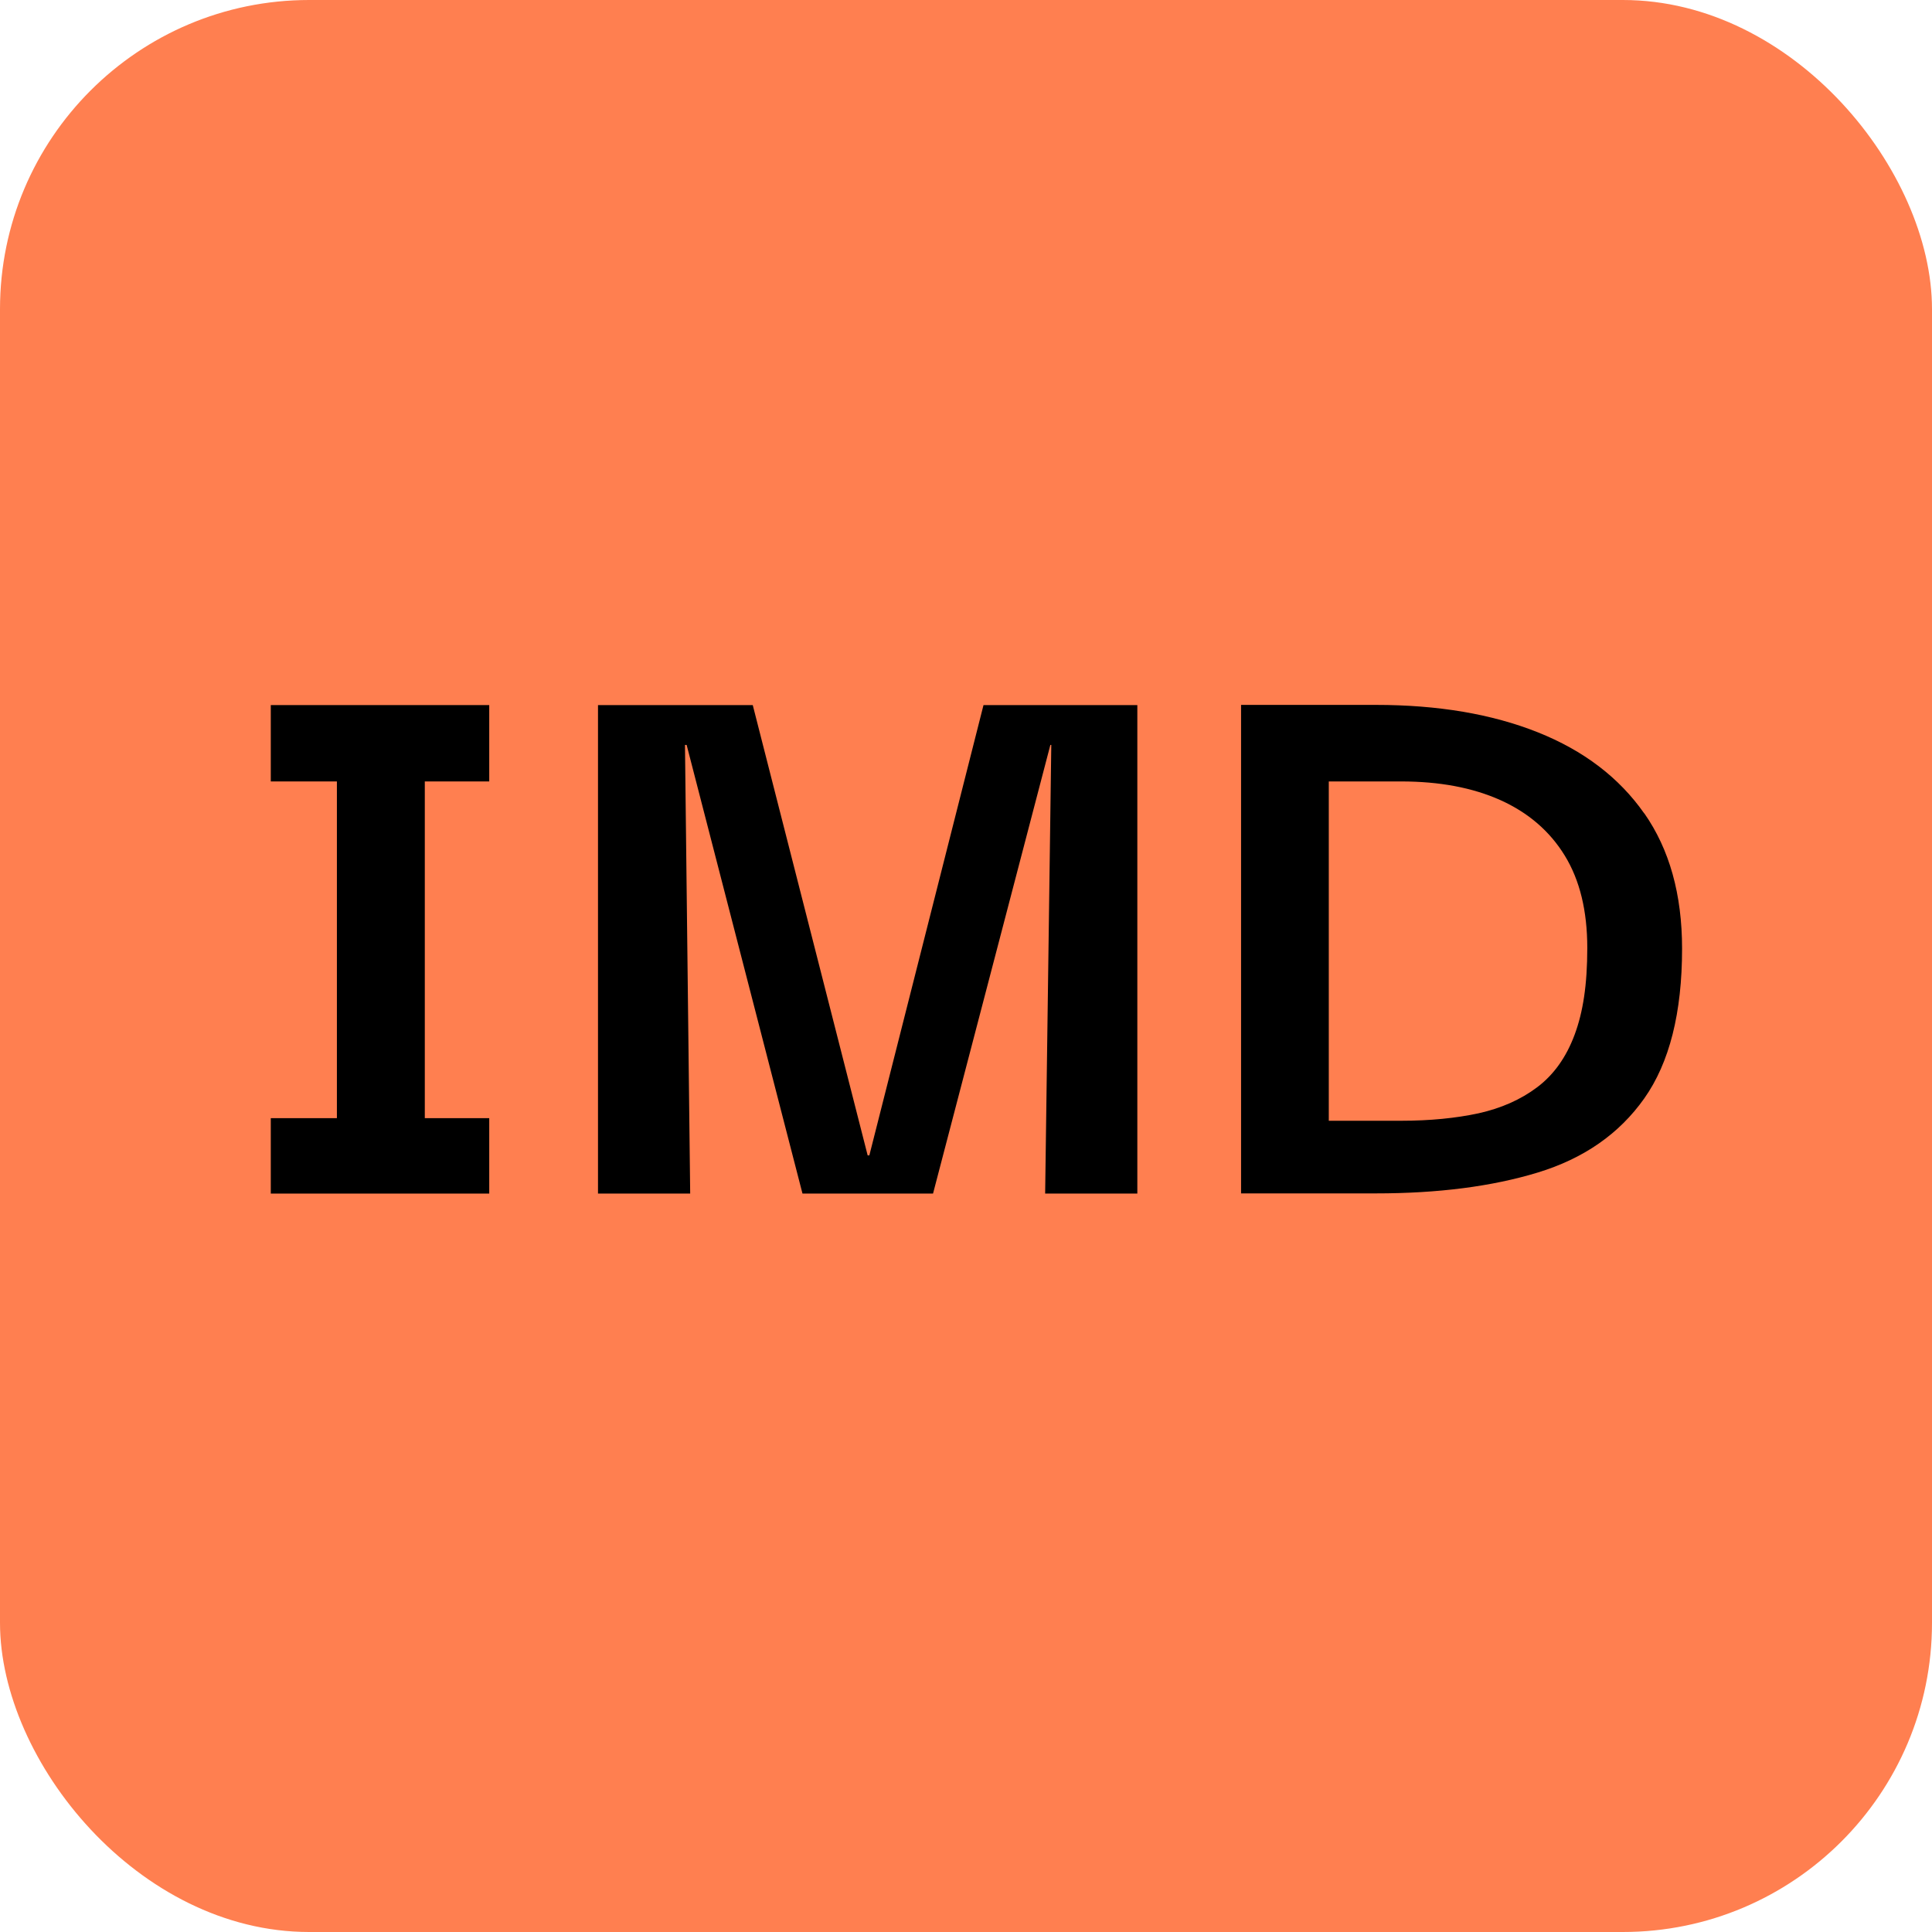
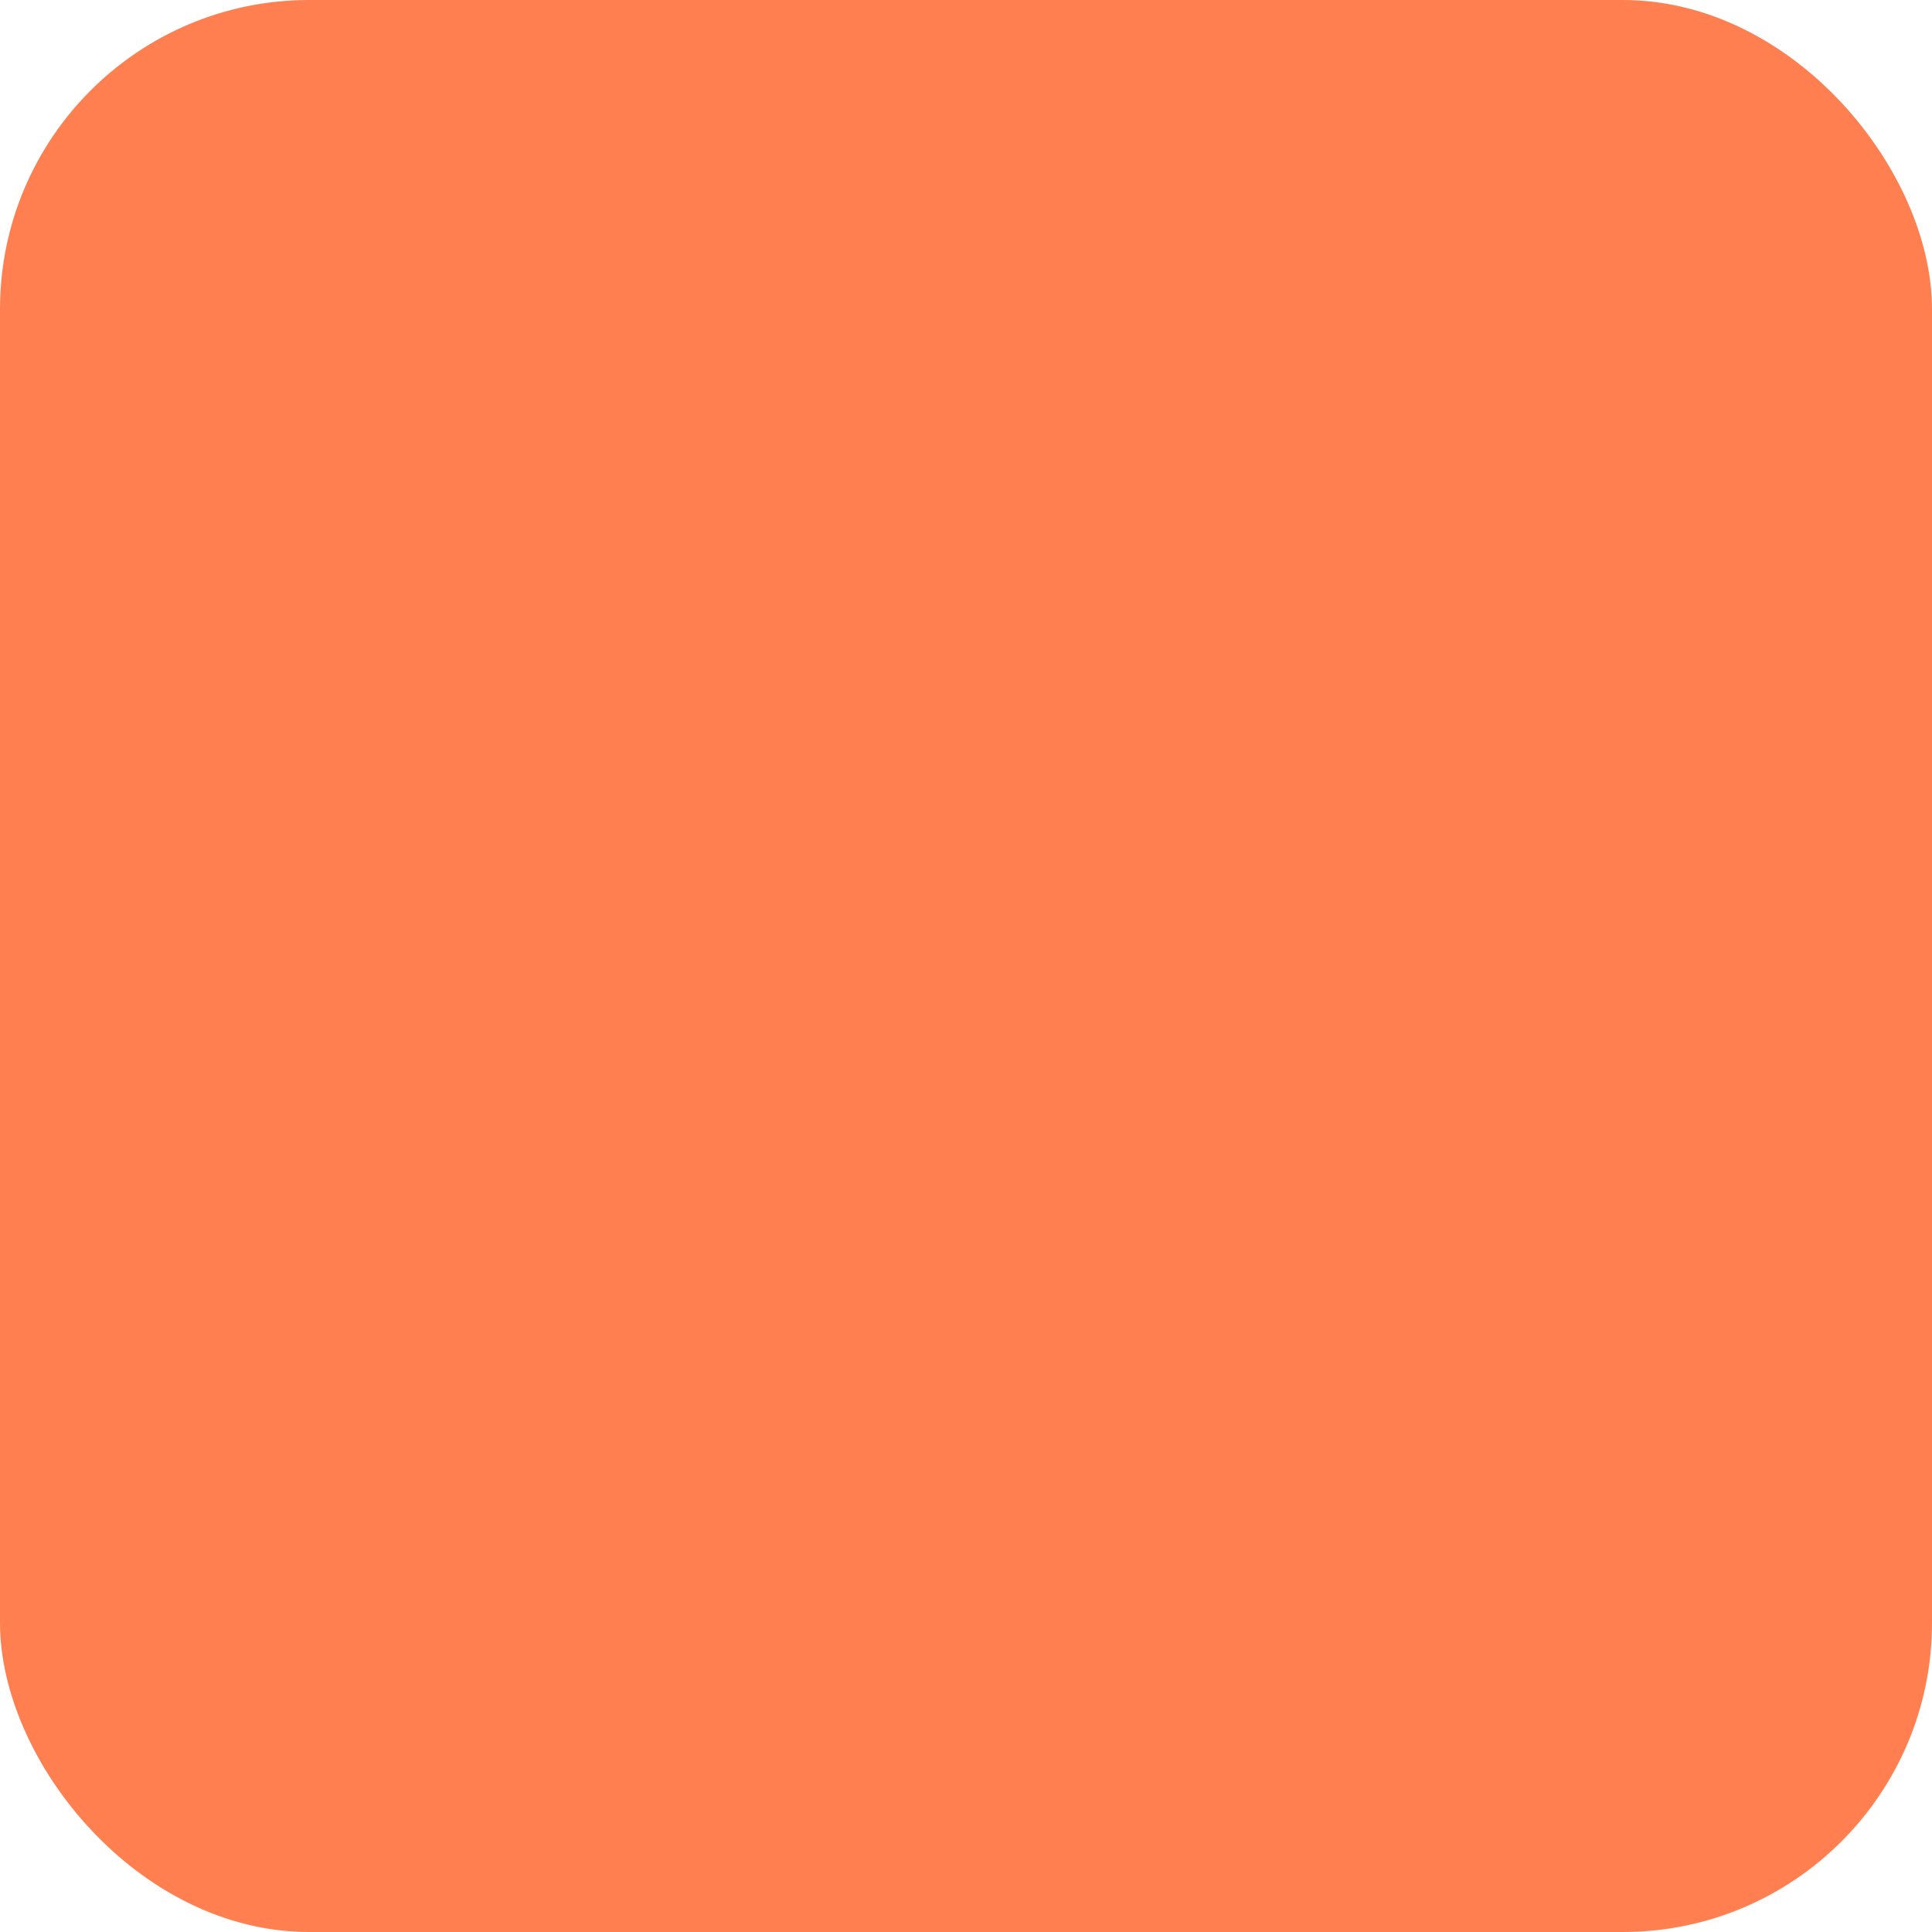
<svg xmlns="http://www.w3.org/2000/svg" id="Livello_1" data-name="Livello 1" viewBox="0 0 103.74 103.74">
  <defs>
    <style>      .cls-1 {        fill: coral;      }    </style>
  </defs>
  <rect class="cls-1" x="0" y="0" width="103.74" height="103.74" rx="16.6" ry="16.6" />
  <g>
-     <polygon points="14.54 41.96 18.09 41.96 18.09 60.04 14.54 60.04 14.54 64.09 26.27 64.09 26.27 60.04 22.81 60.04 22.81 41.96 26.27 41.96 26.27 37.86 14.54 37.86 14.54 41.96" />
-     <polygon points="46.68 62.04 46.59 62.04 40.42 37.86 32.11 37.86 32.11 64.09 37.06 64.09 36.78 40 36.87 40 43.09 64.09 50.1 64.09 56.4 40 56.45 40 56.12 64.09 61.07 64.09 61.07 37.86 52.81 37.86 46.68 62.04" />
-     <path d="M88.29,43.68c-1.35-1.93-3.26-3.38-5.72-4.36-2.46-.98-5.36-1.47-8.69-1.47h-7.24v26.23h7.24c3.33,0,6.23-.37,8.69-1.12,2.46-.75,4.37-2.07,5.72-3.98,1.35-1.91,2.03-4.59,2.03-8.04,0-2.92-.68-5.34-2.03-7.27ZM84.55,55.56c-.45,1.21-1.12,2.15-2.01,2.82-.89.67-1.94,1.13-3.15,1.4-1.21.26-2.6.4-4.16.4h-3.88v-18.22h3.88c2.06,0,3.83.33,5.33,1,1.49.67,2.65,1.66,3.46,2.98.81,1.32,1.21,2.97,1.21,4.96s-.23,3.45-.68,4.66Z" />
-   </g>
+     </g>
</svg>